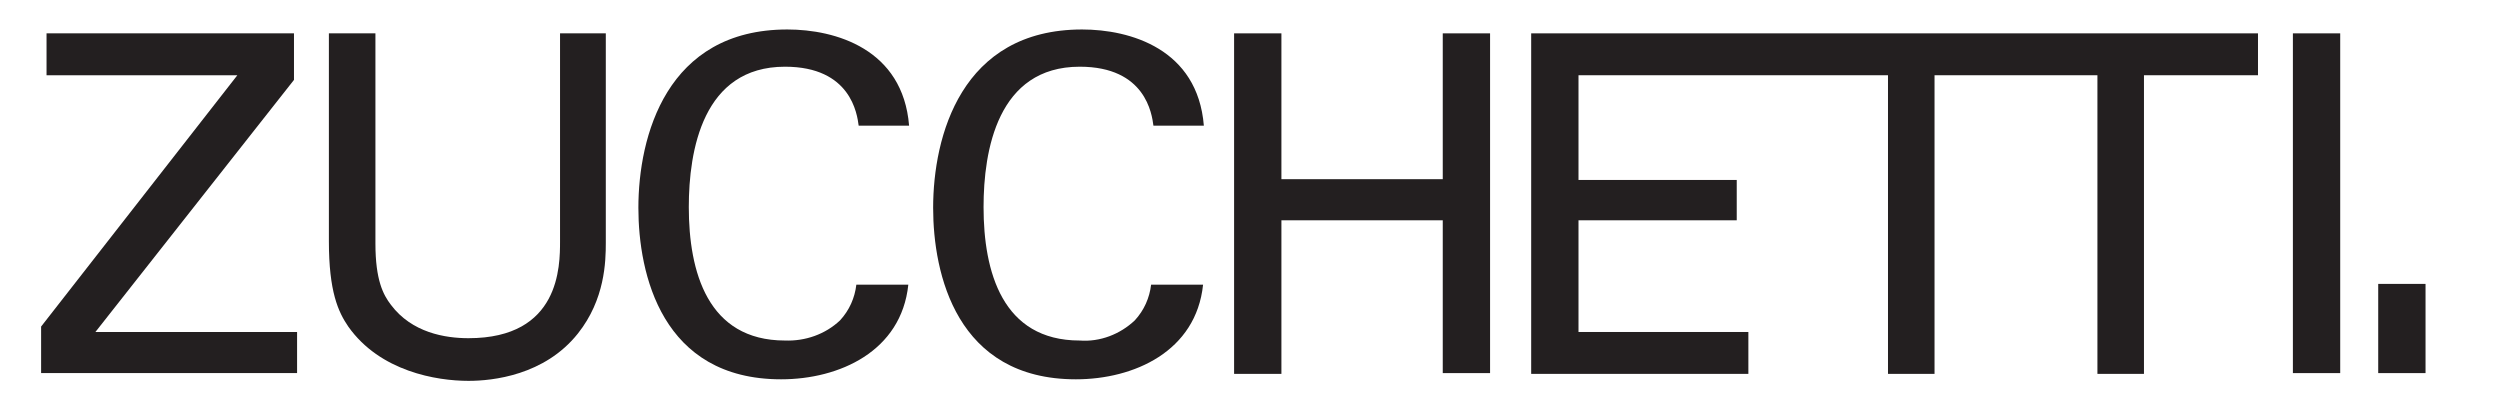
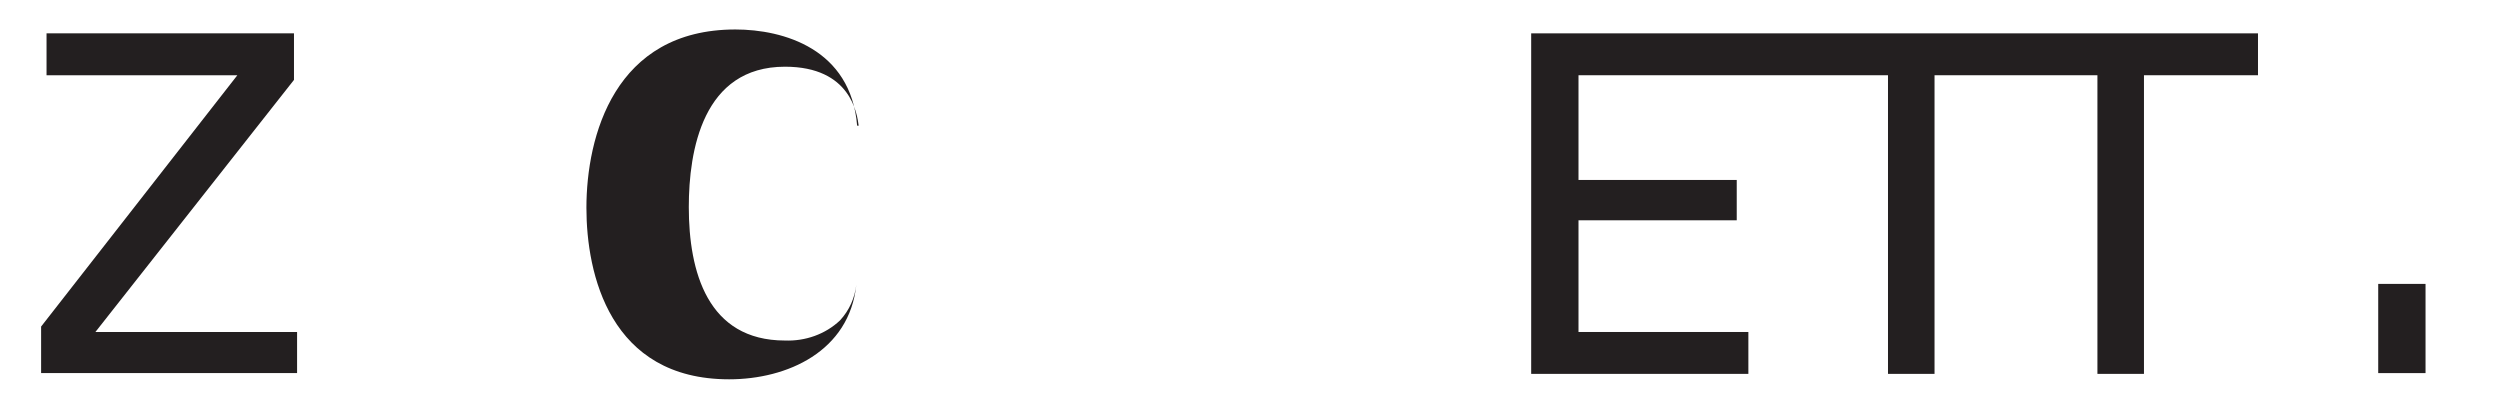
<svg xmlns="http://www.w3.org/2000/svg" version="1.1" id="Ebene_1" x="0px" y="0px" viewBox="0 0 322.3 53.8" style="enable-background:new 0 0 322.3 53.8;" xml:space="preserve">
  <style type="text/css">
	.st0{fill:#231F20;}
</style>
  <title>zk-logo</title>
-   <path class="st0" d="M110.7,16.2c-0.2-1.5-1-7.6-9.5-7.6c-10.6,0-12.4,10.8-12.4,18.1c0,8.3,2.4,17.2,12.4,17.2  c2.6,0.1,5.2-0.8,7.1-2.6c1.2-1.3,1.9-2.9,2.1-4.6h6.7c-0.9,8.6-8.9,12.2-16.4,12.2c-15.4,0-18.4-13.6-18.4-22.1  c0-9.2,3.6-23,19.2-23c6.2,0,14.9,2.5,15.7,12.4L110.7,16.2z" />
-   <path class="st0" d="M148.7,16.2c-0.2-1.5-1-7.6-9.5-7.6c-10.6,0-12.4,10.8-12.4,18.1c0,8.3,2.4,17.2,12.4,17.2  c2.6,0.2,5.2-0.8,7.1-2.6c1.2-1.3,1.9-2.9,2.1-4.6h6.7c-0.9,8.6-8.9,12.2-16.4,12.2c-15.4,0-18.4-13.6-18.4-22.1  c0-9.2,3.6-23,19.2-23c6.2,0,14.9,2.5,15.7,12.4L148.7,16.2z" />
-   <path class="st0" d="M165.2,4.3v18.8h20.8V4.3h6.1v43.8h-6.1V28.4h-20.8v19.8h-6.1V4.3H165.2z" />
+   <path class="st0" d="M110.7,16.2c-0.2-1.5-1-7.6-9.5-7.6c-10.6,0-12.4,10.8-12.4,18.1c0,8.3,2.4,17.2,12.4,17.2  c2.6,0.1,5.2-0.8,7.1-2.6c1.2-1.3,1.9-2.9,2.1-4.6c-0.9,8.6-8.9,12.2-16.4,12.2c-15.4,0-18.4-13.6-18.4-22.1  c0-9.2,3.6-23,19.2-23c6.2,0,14.9,2.5,15.7,12.4L110.7,16.2z" />
  <polygon class="st0" points="197.4,4.3 197.4,48.2 225.4,48.2 225.4,42.8 203.5,42.8 203.5,28.4 223.9,28.4 223.9,23.2 203.5,23.2   203.5,9.7 243.4,9.7 243.4,48.2 249.4,48.2 249.4,9.7 270.4,9.7 270.4,48.2 276.4,48.2 276.4,9.7 291.1,9.7 291.1,4.3 " />
-   <path class="st0" d="M295.6,4.3h6.1v43.8h-6.1V4.3z" />
  <rect x="306.6" y="36.6" class="st0" width="6.1" height="11.5" />
  <path class="st0" d="M5.3,42.1L30.6,9.7H6V4.3h31.9v6L12.3,42.8h26v5.3h-33L5.3,42.1z" />
-   <path class="st0" d="M48.4,4.3v27.1c0,4.7,1,6.6,2,7.9c2.7,3.6,7,4.3,10,4.3c11.8,0,11.8-9.3,11.8-12.5V4.3h5.9v27  c0,2.4-0.1,7.3-3.6,11.7c-4.3,5.4-11,6.1-14.1,6.1c-4.1,0-11.4-1.2-15.5-7c-1.3-1.9-2.5-4.5-2.5-11V4.3H48.4z" />
</svg>